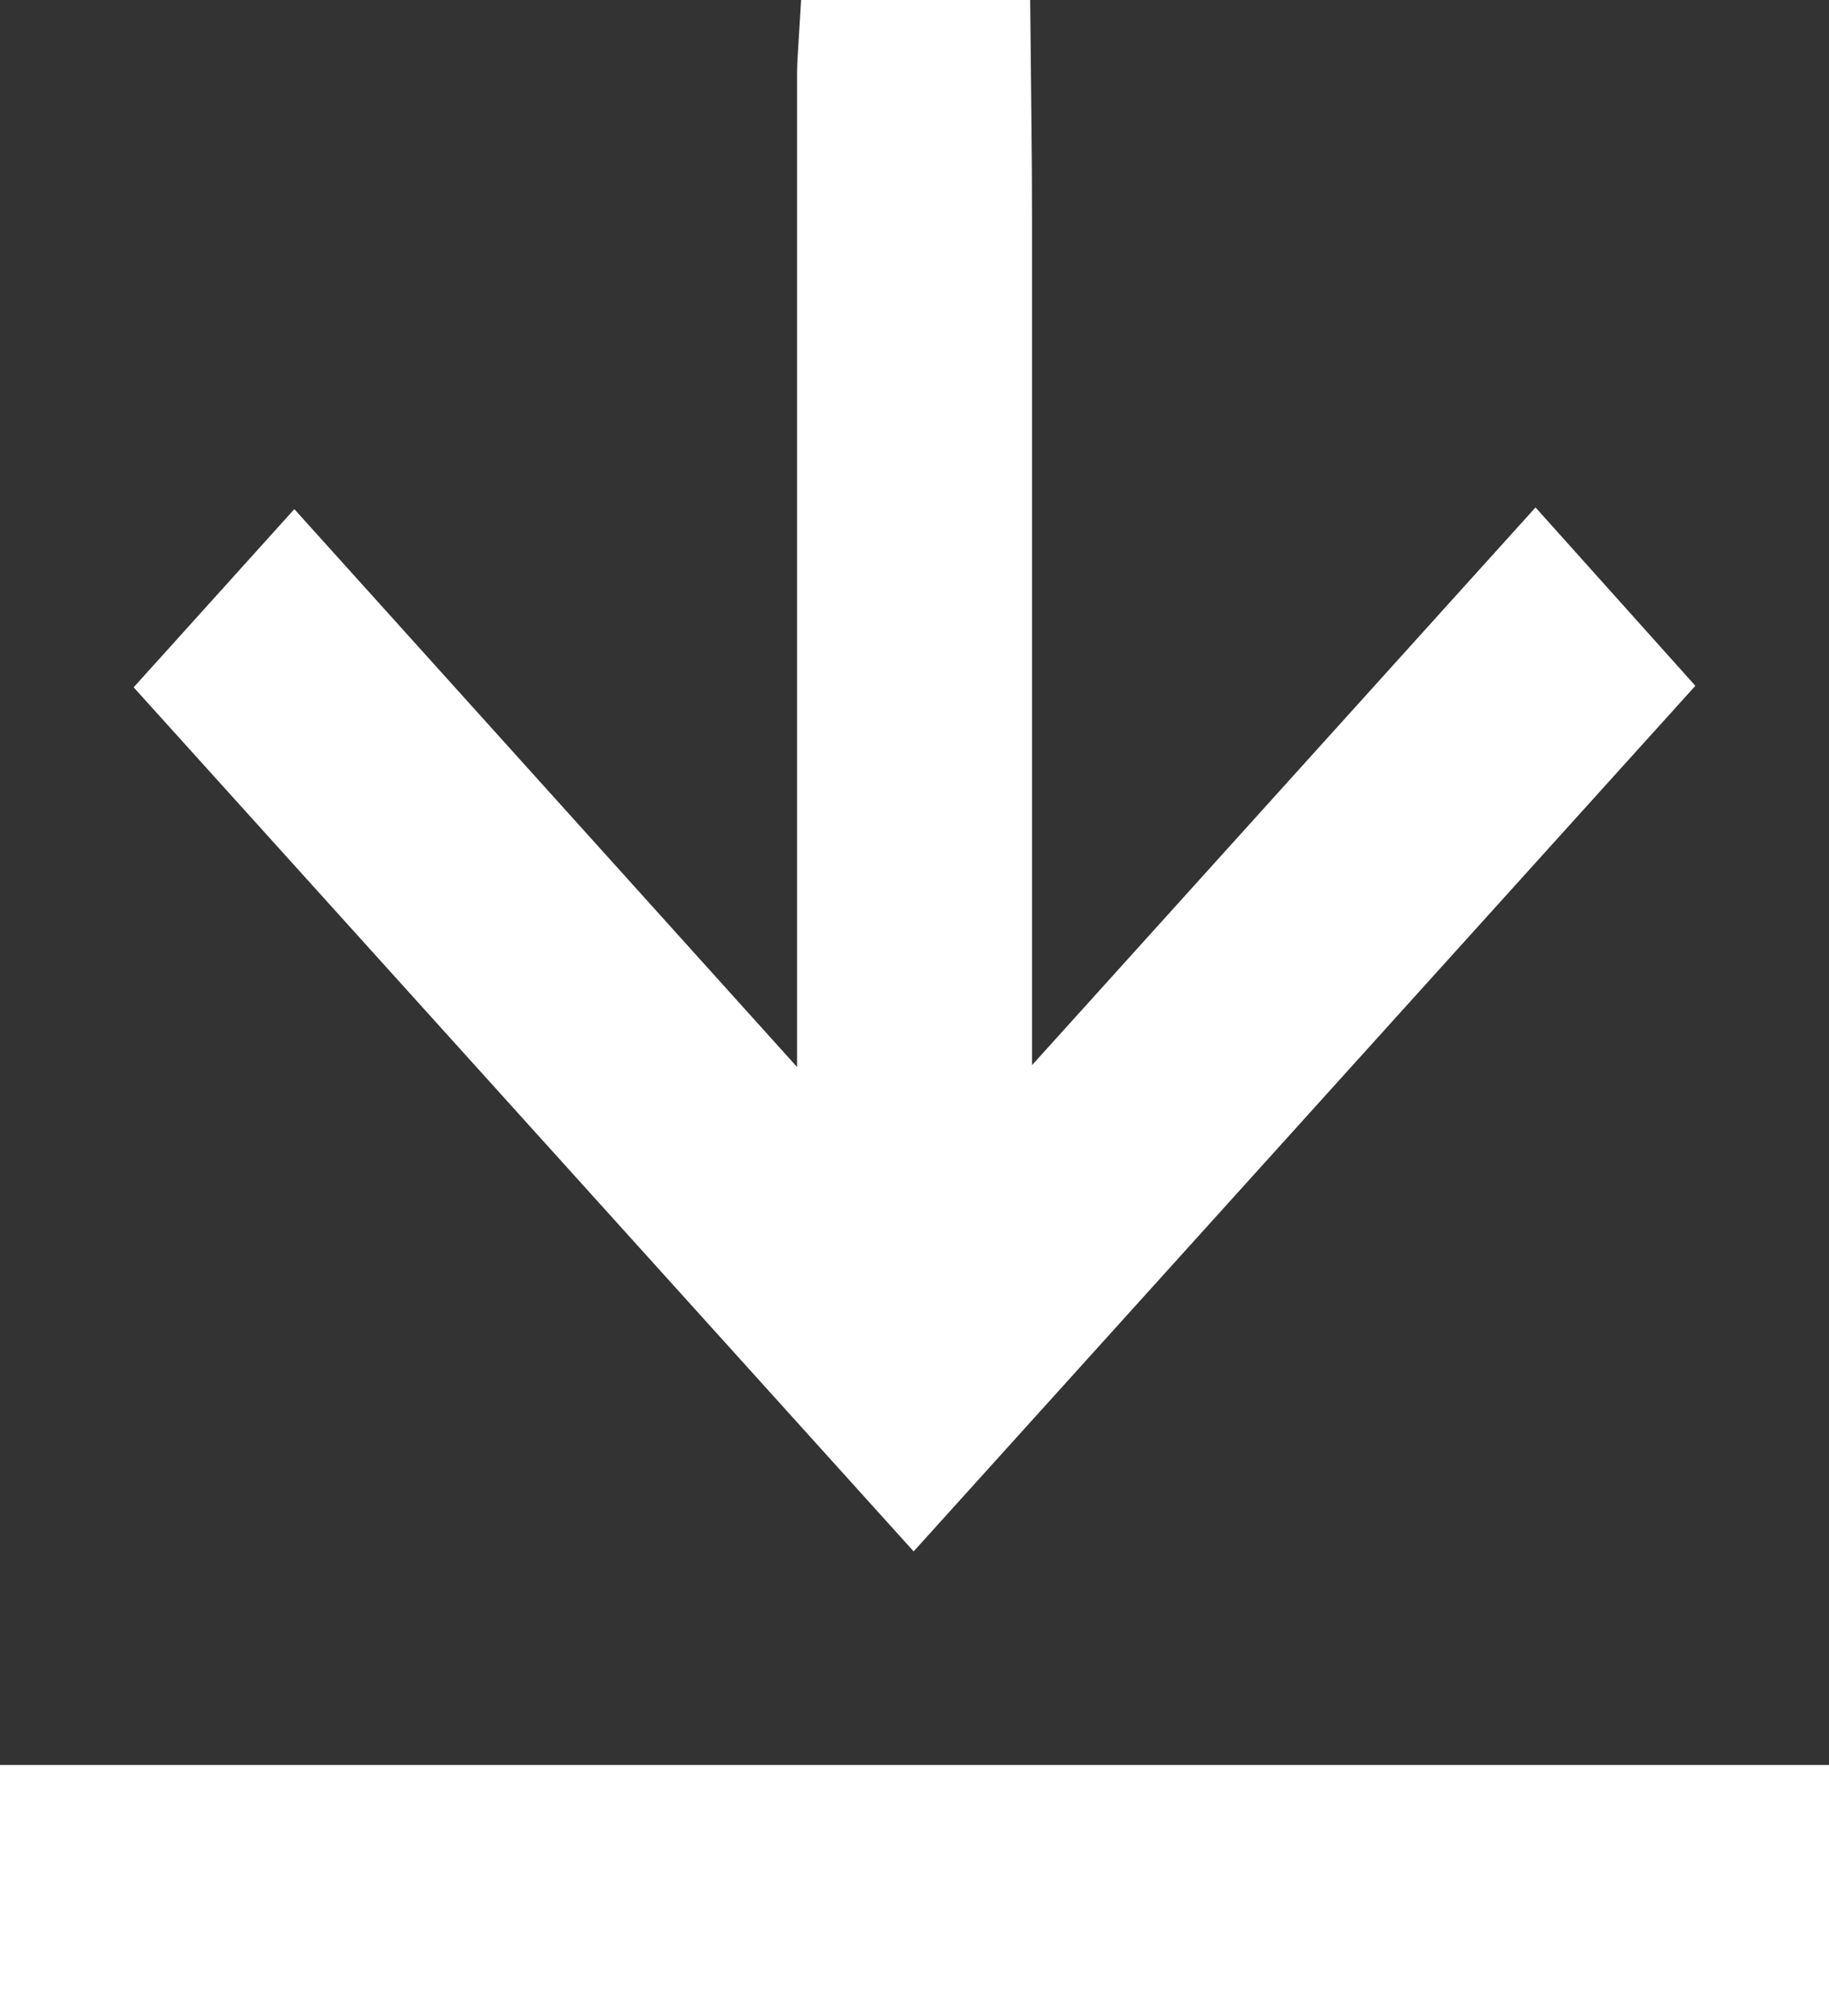
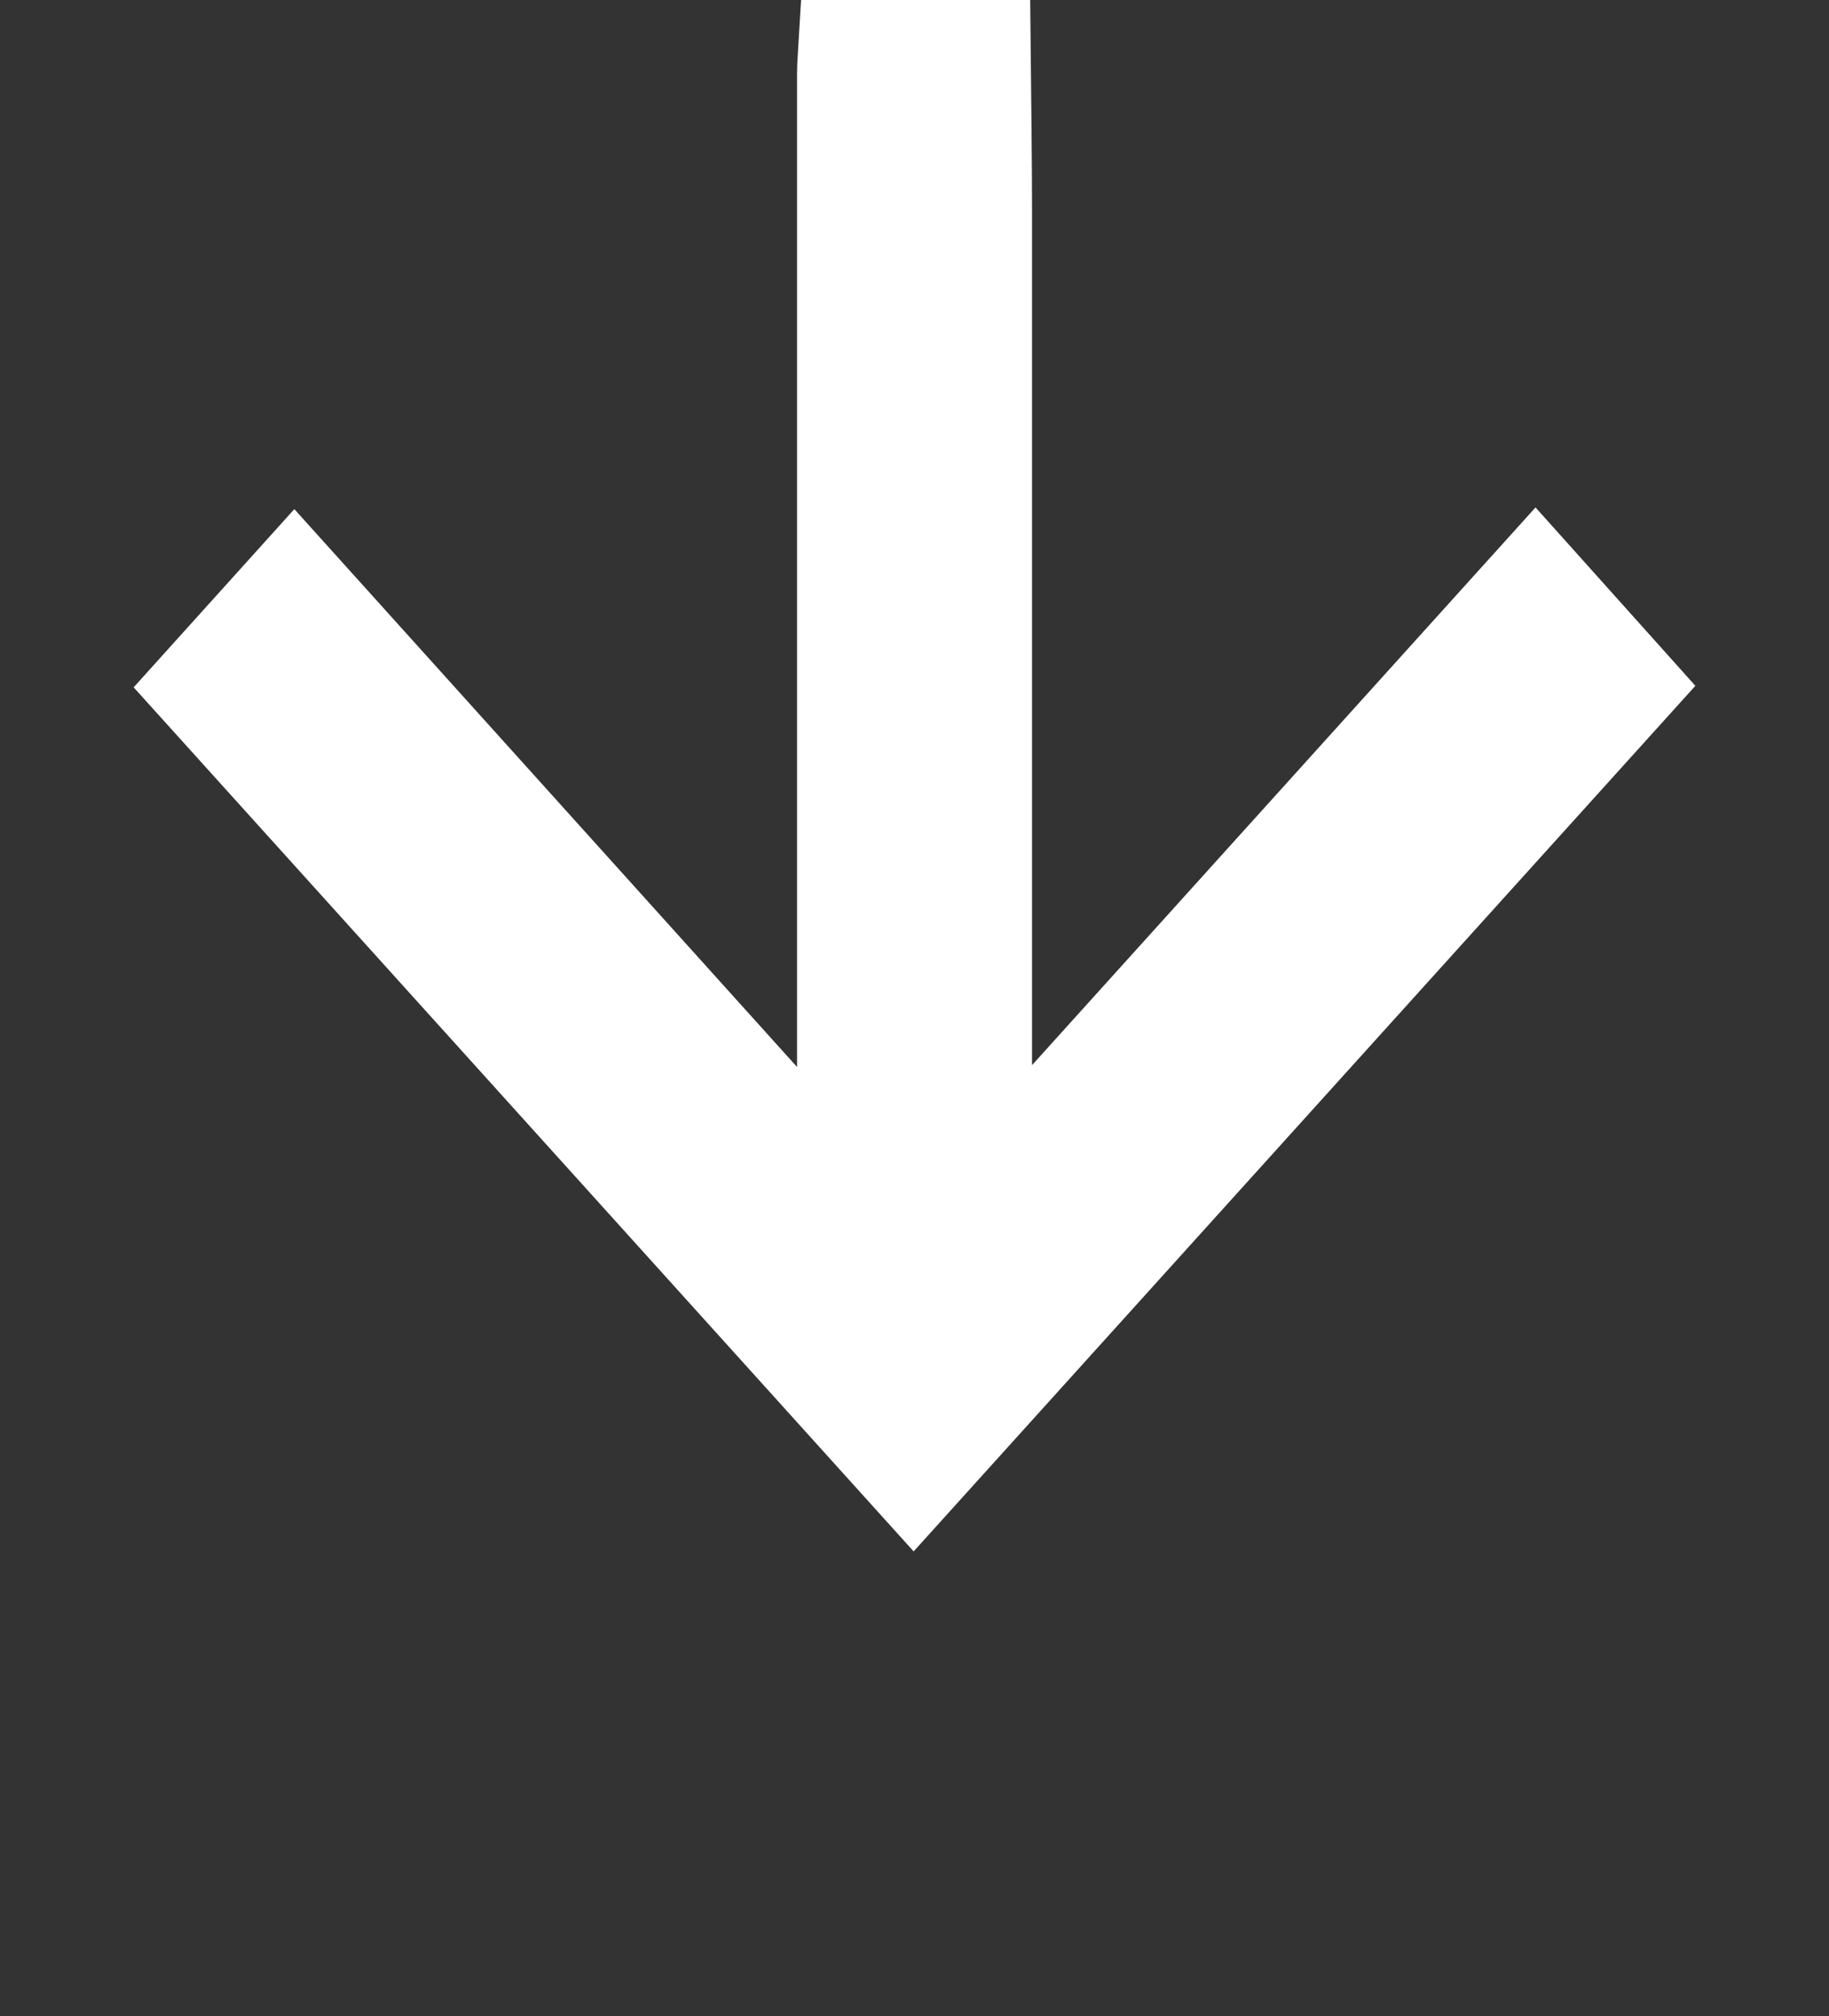
<svg xmlns="http://www.w3.org/2000/svg" width="20.439" height="22.526" viewBox="0 0 20.439 22.526">
  <rect x="0" y="0" width="20.439" height="22.526" fill="#333333" stroke="none" />
  <g id="_8V6I2g" data-name="8V6I2g" transform="translate(-384.642 -152.57)">
    <g id="Group_95" data-name="Group 95" transform="translate(385.142 153.07)">
      <path id="Path_318" data-name="Path 318" d="M408.555,153.07c.006.63.016,1.259.016,1.889q0,3.677,0,7.355,0,1.587,0,3.173v.283l6.125-6.783,1.115,1.244-8.063,8.926-8.043-8.908,1.122-1.244,6.068,6.732.05-.027v-1.253q0-3.162,0-6.325,0-2.374,0-4.749c0-.1.011-.209.017-.313Z" transform="translate(-398.038 -153.07)" fill="#fff" stroke="#fff" stroke-width="1" />
-       <path id="Path_319" data-name="Path 319" d="M385.142,325.367q2.067,0,4.134,0h9.312q3,0,5.993,0v1.808H385.142Z" transform="translate(-385.142 -305.648)" fill="#fff" stroke="#fff" stroke-width="1" />
    </g>
  </g>
</svg>